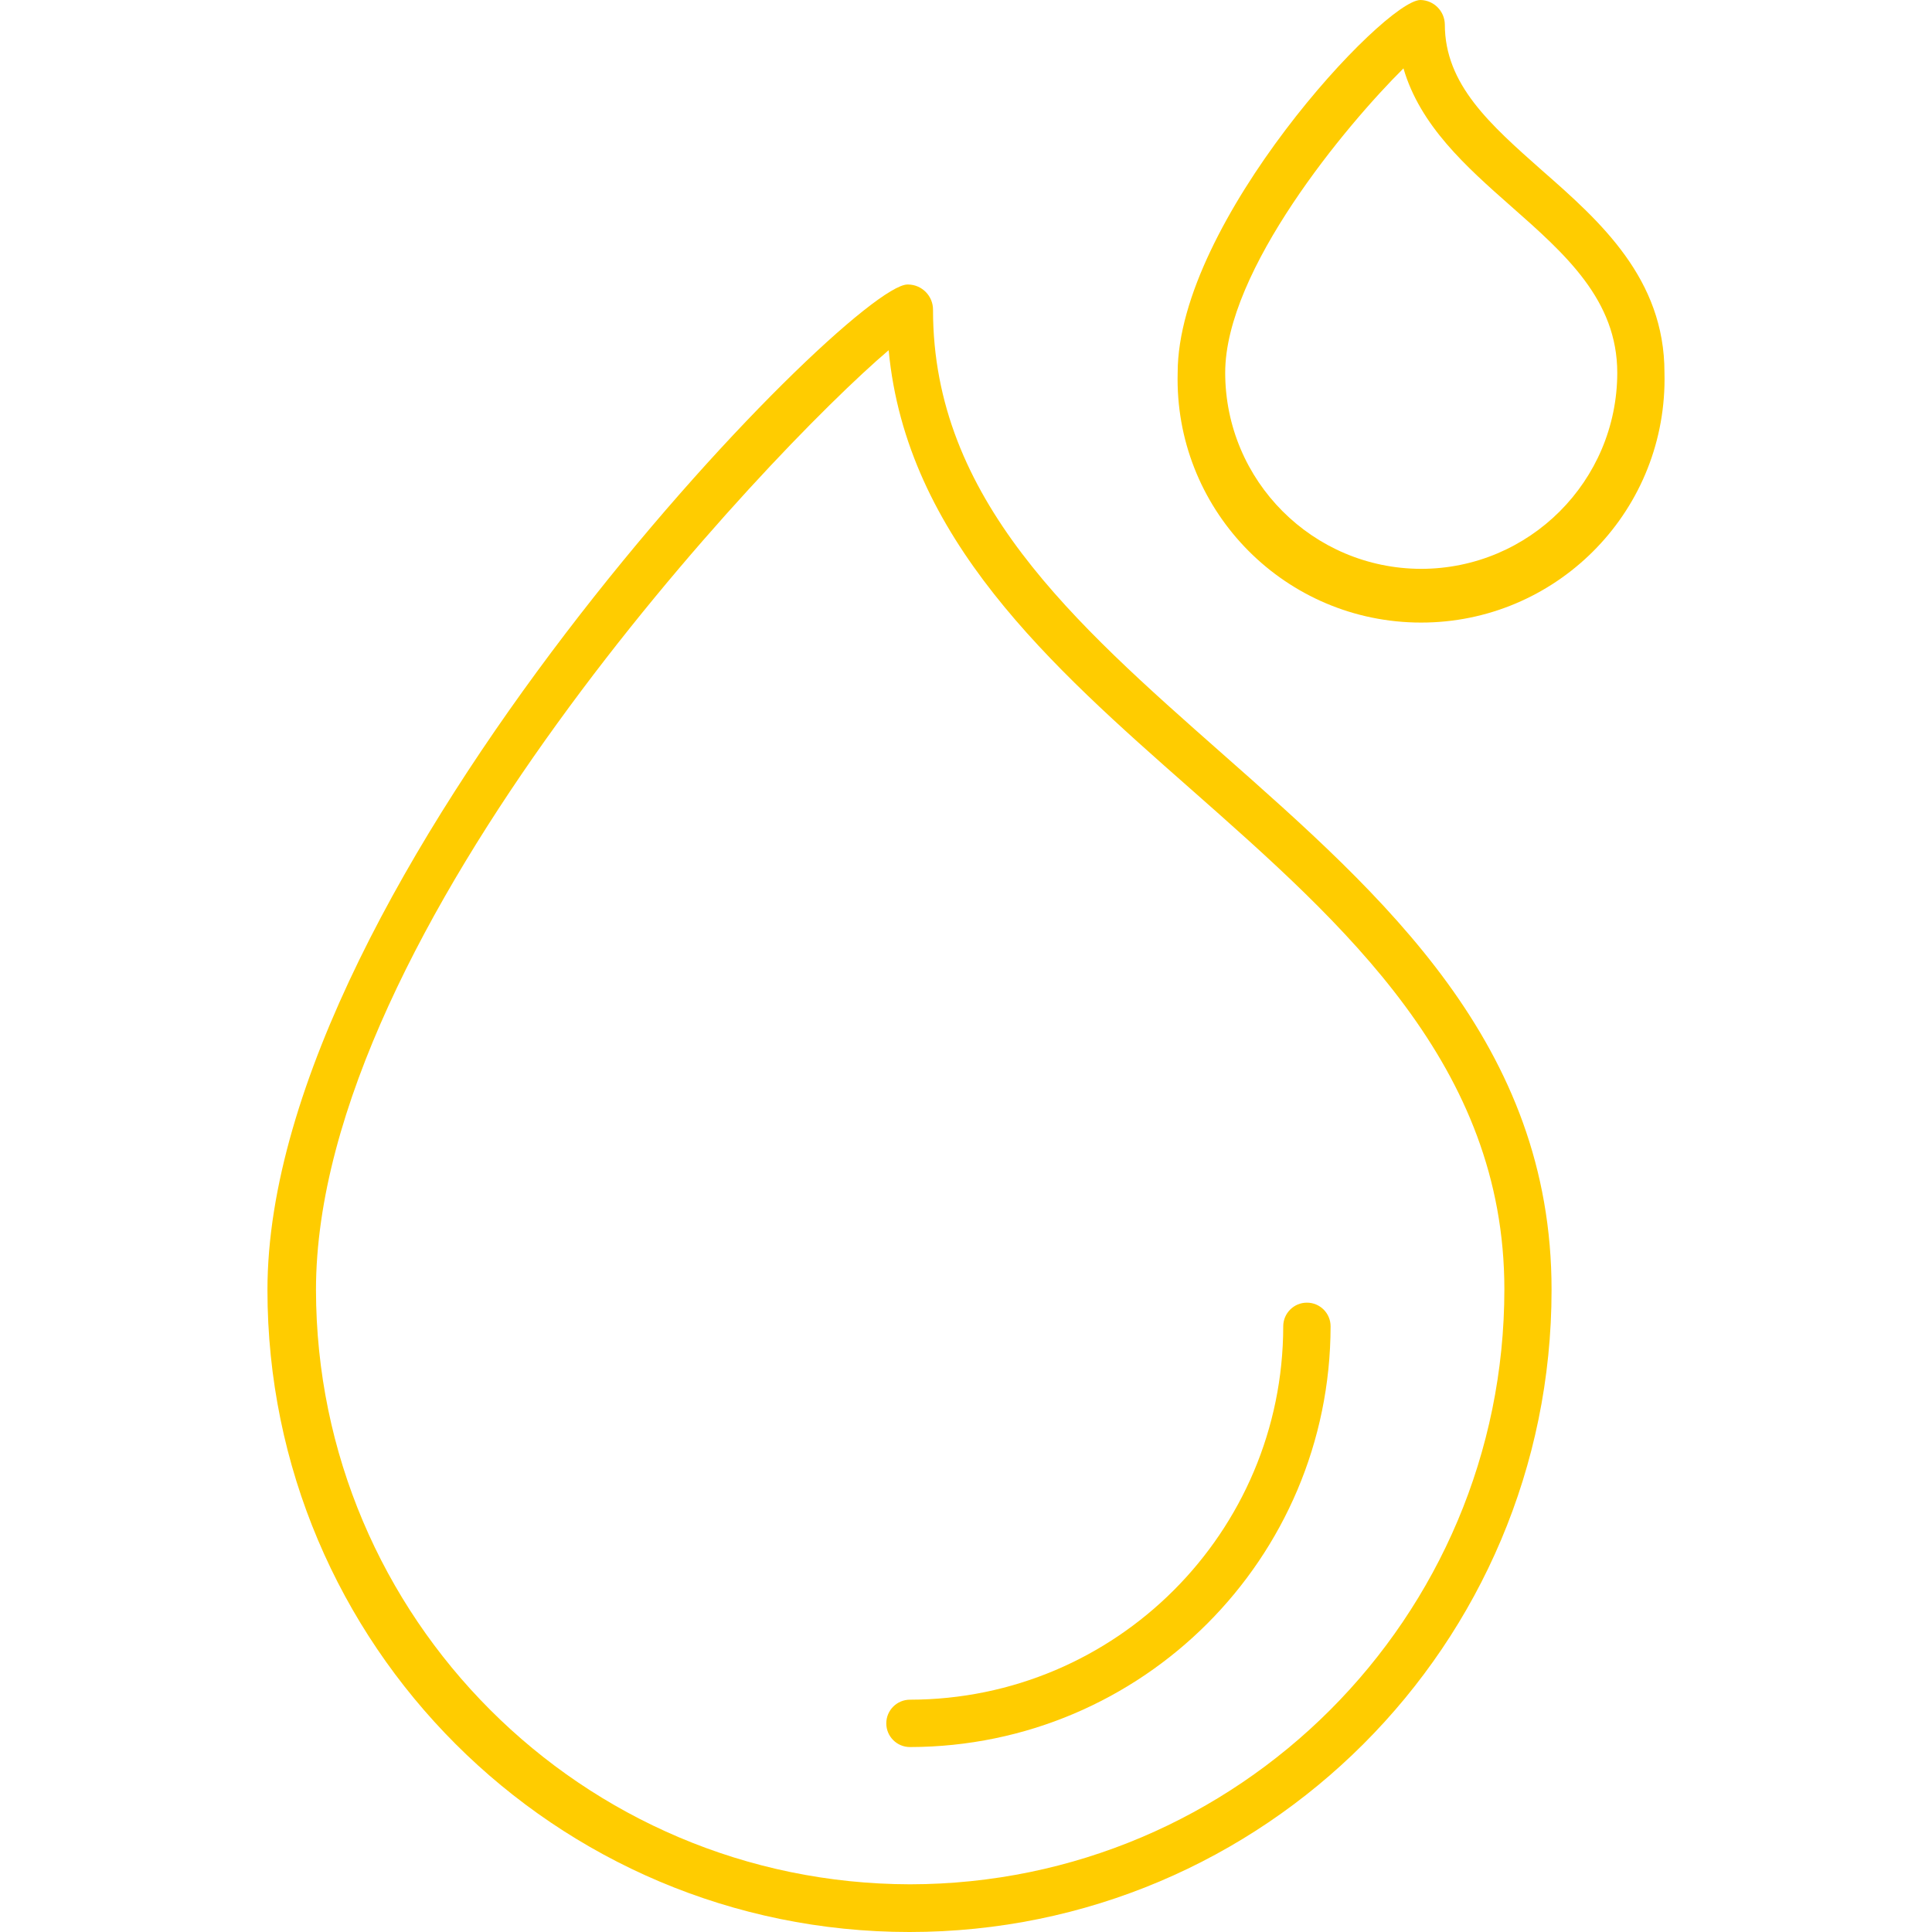
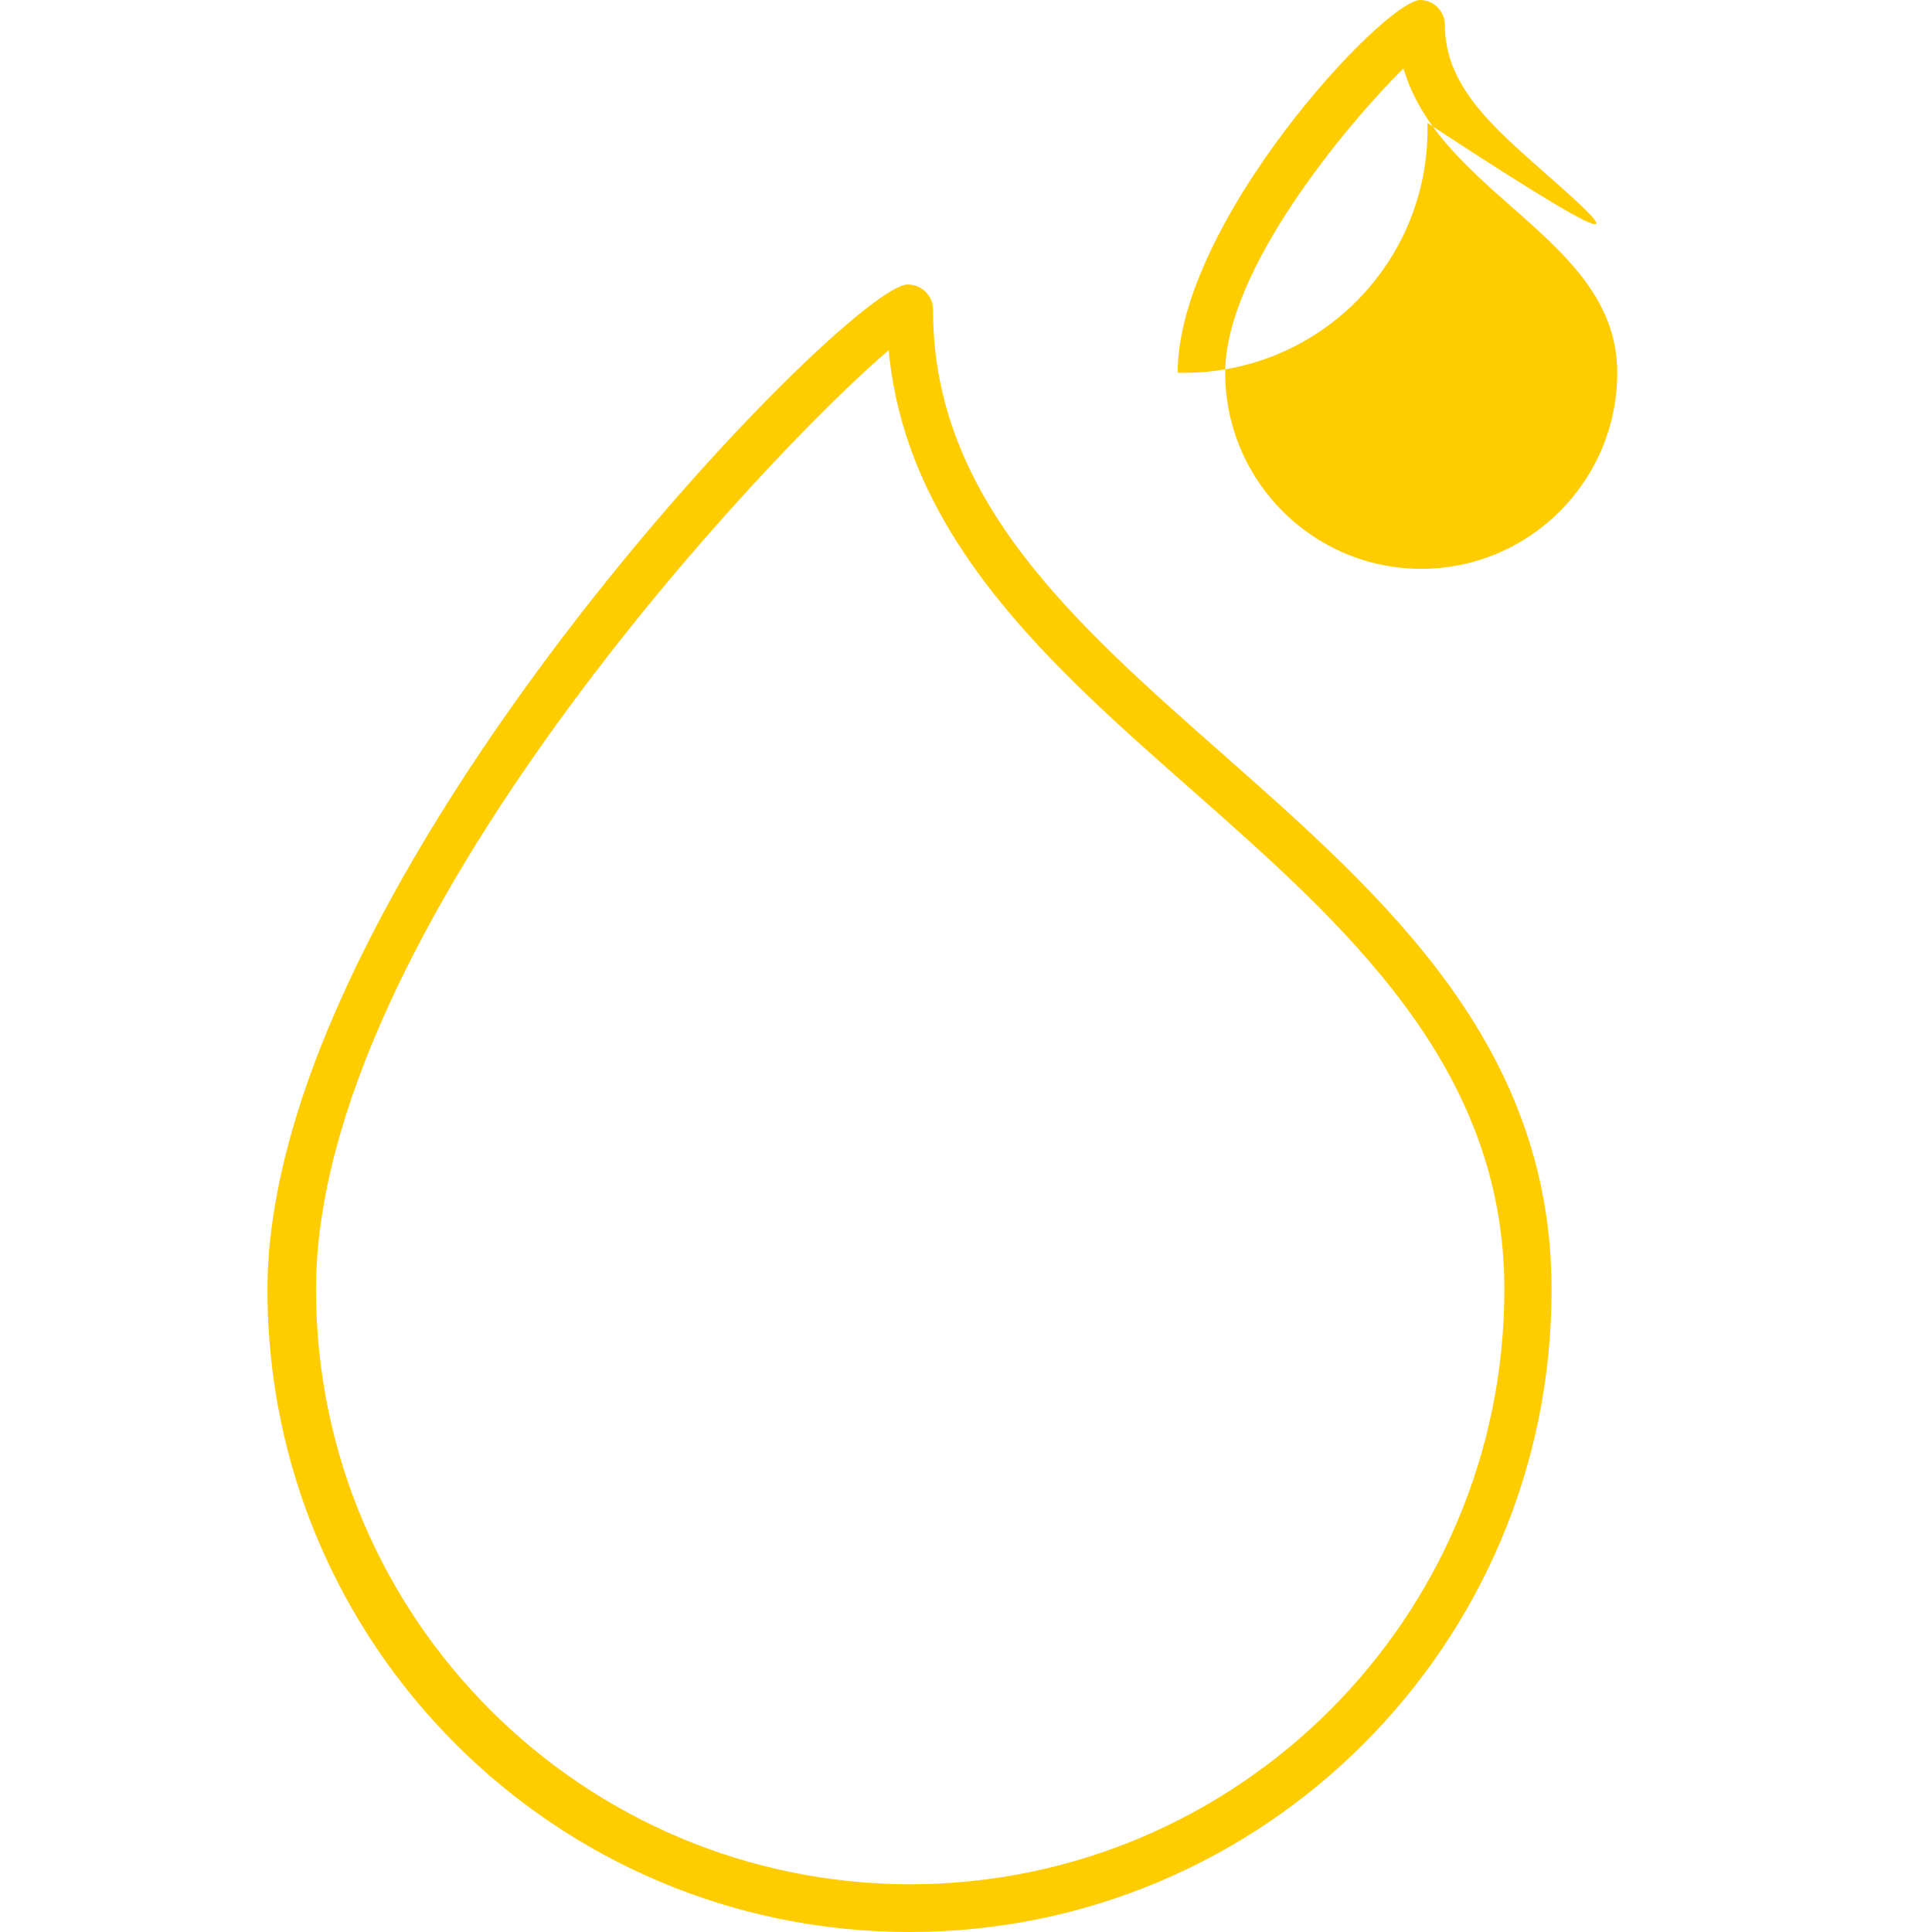
<svg xmlns="http://www.w3.org/2000/svg" id="Capa_1" x="0px" y="0px" viewBox="0 0 463.4 463.4" style="enable-background:new 0 0 463.4 463.4;" xml:space="preserve" width="512px" height="512px">
  <g>
    <g>
-       <path d="M313.461,312.449c-3.13,0.005-5.666,2.541-5.671,5.671h0c-0.044,49.429-40.091,89.494-89.52,89.56 c-3.137-0.005-5.684,2.534-5.689,5.671c-0.005,3.137,2.534,5.684,5.671,5.689c0.006,0,0.012,0,0.018,0 c55.694-0.088,100.814-45.226,100.88-100.92C319.145,314.983,316.598,312.444,313.461,312.449z" fill="#FFCC00" />
-     </g>
+       </g>
  </g>
  <g>
    <g>
-       <path d="M369.91,40.92L369.91,40.92c-12.52-11.08-23.36-20.64-23.36-35.08c-0.064-3.199-2.641-5.776-5.84-5.84 c-8.64,0-58.24,53.24-58.24,89.4c-0.844,32.242,24.609,59.064,56.852,59.908c32.242,0.844,59.064-24.61,59.908-56.852 c0.027-1.019,0.027-2.038,0-3.056C399.27,66.84,383.79,53.08,369.91,40.92z M340.87,136.44c-25.955-0.044-46.978-21.085-47-47.04 c0-24.6,29-59.36,42.76-73c4,13.72,14.96,23.52,25.76,33.04c13.12,11.56,25.52,22.52,25.52,40 C387.866,115.395,366.825,136.418,340.87,136.44z" fill="#FFCC00" />
+       <path d="M369.91,40.92L369.91,40.92c-12.52-11.08-23.36-20.64-23.36-35.08c-0.064-3.199-2.641-5.776-5.84-5.84 c-8.64,0-58.24,53.24-58.24,89.4c32.242,0.844,59.064-24.61,59.908-56.852 c0.027-1.019,0.027-2.038,0-3.056C399.27,66.84,383.79,53.08,369.91,40.92z M340.87,136.44c-25.955-0.044-46.978-21.085-47-47.04 c0-24.6,29-59.36,42.76-73c4,13.72,14.96,23.52,25.76,33.04c13.12,11.56,25.52,22.52,25.52,40 C387.866,115.395,366.825,136.418,340.87,136.44z" fill="#FFCC00" />
    </g>
  </g>
  <g>
    <g>
      <path d="M293.11,180.72c-35.56-31.4-69.32-61.04-69.32-106.36c0.044-3.336-2.623-6.076-5.959-6.12 c-0.054-0.001-0.107-0.001-0.161,0c-14.08,0-153.52,142.88-153.52,241.16c0,85.052,68.948,154,154,154s154-68.948,154-154 C372.19,250.52,331.99,215.04,293.11,180.72z M218.27,451.96C139.613,451.806,75.9,388.057,75.79,309.4 c0-86.32,108.48-200.84,137.36-225.4c4.24,45.04,38.88,75.68,72.44,105.24c37,32.64,75.24,66.4,75.24,120 C360.83,388,297.03,451.872,218.27,451.96z" fill="#FFCC00" />
    </g>
  </g>
  <g> </g>
  <g> </g>
  <g> </g>
  <g> </g>
  <g> </g>
  <g> </g>
  <g> </g>
  <g> </g>
  <g> </g>
  <g> </g>
  <g> </g>
  <g> </g>
  <g> </g>
  <g> </g>
  <g> </g>
</svg>